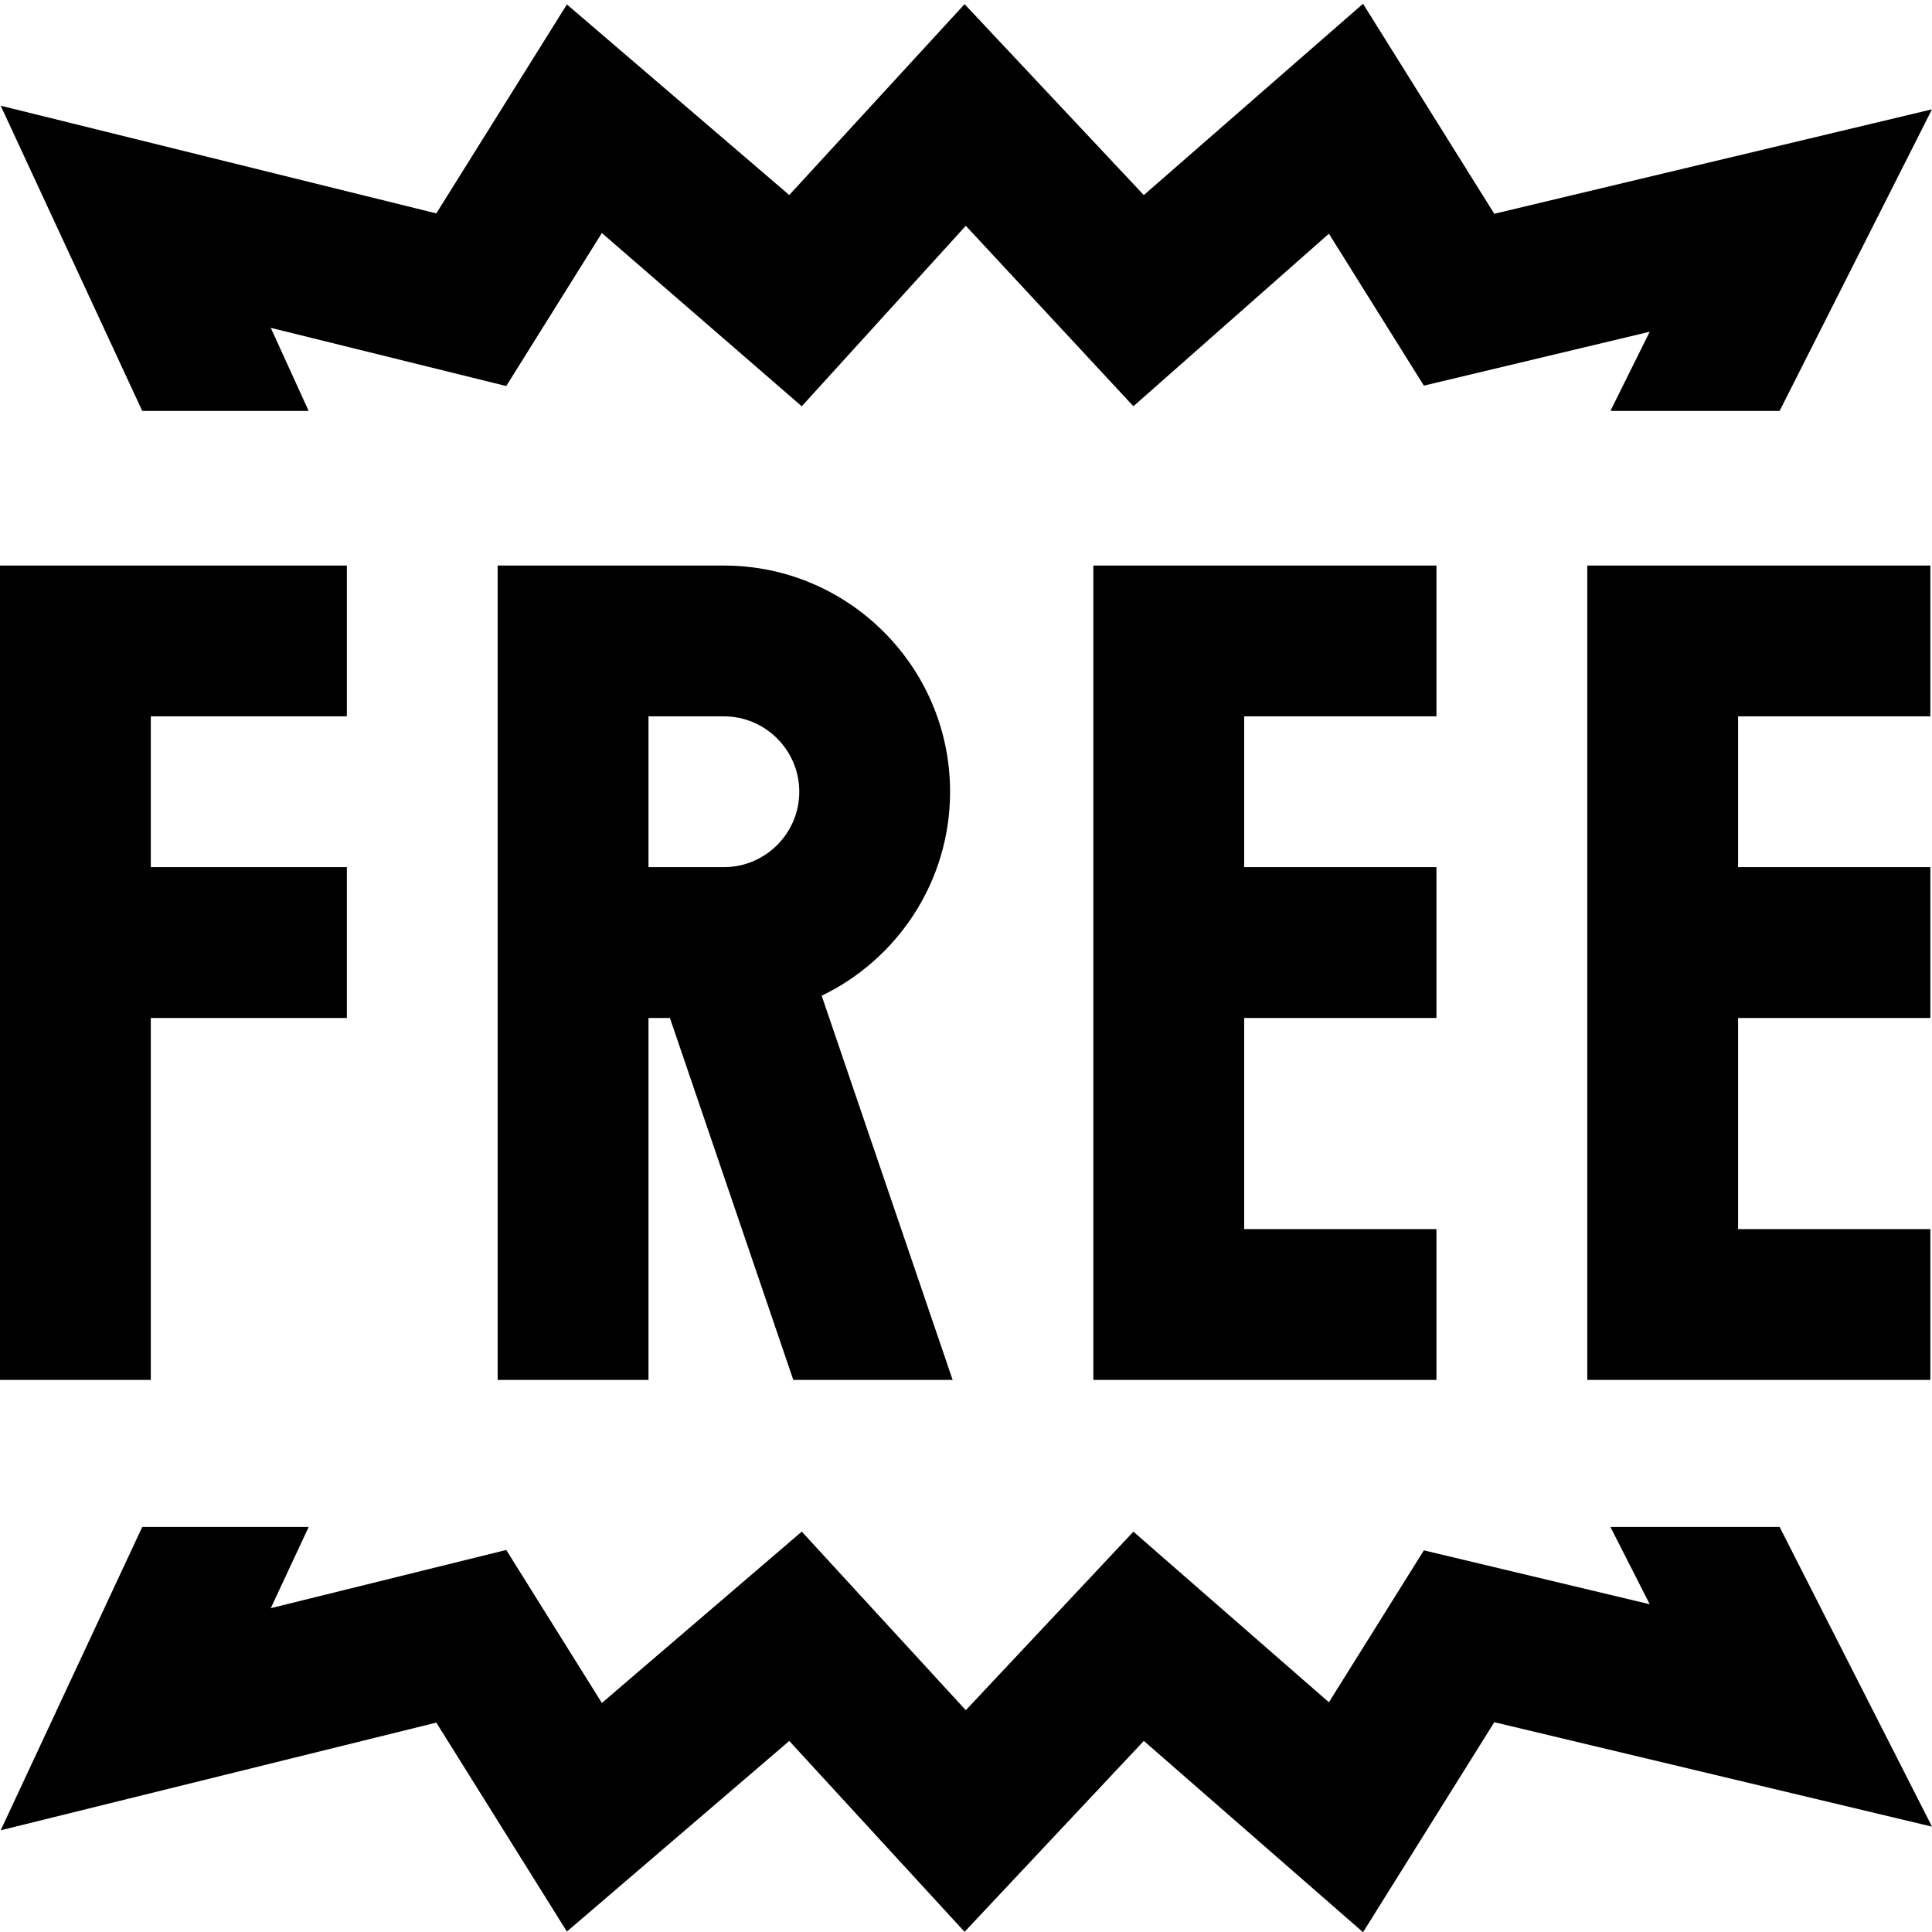
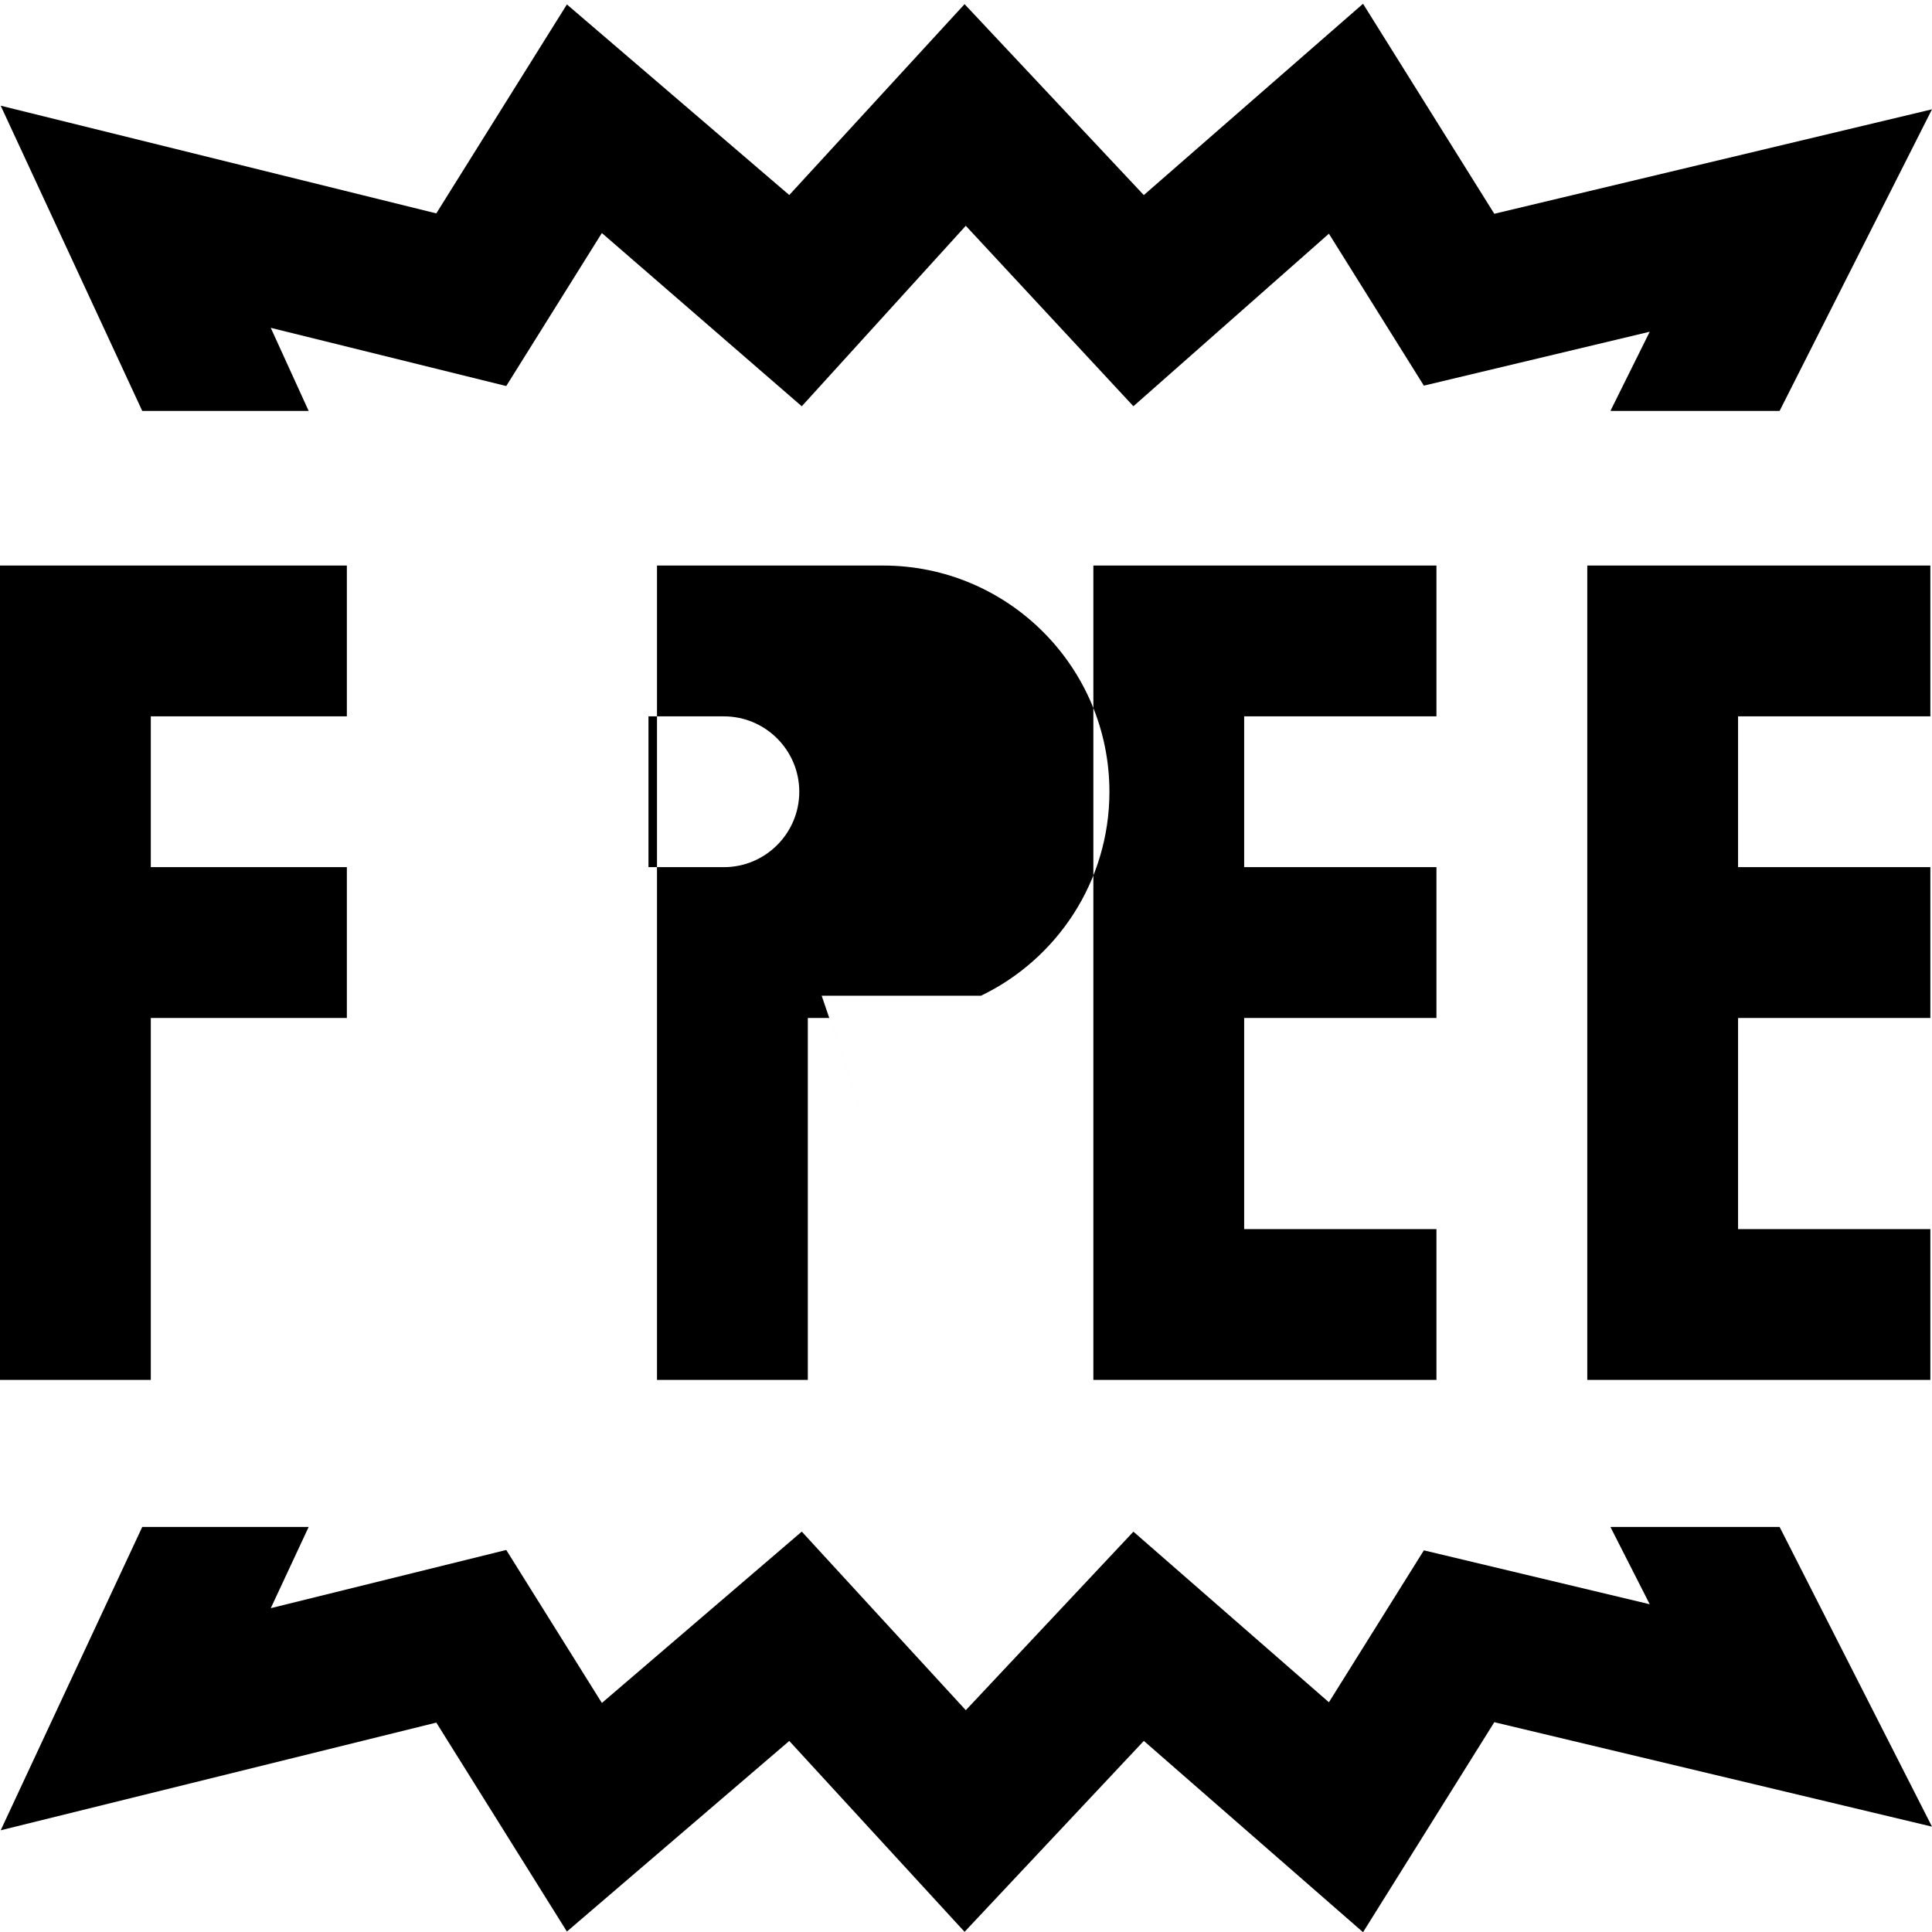
<svg xmlns="http://www.w3.org/2000/svg" width="512pt" viewBox="0 0 512 511" height="512pt">
-   <path d="m460.609 189.34v39.965h50.957v39.969h-50.957v55.949h50.957v39.969h-90.922v-215.816h90.922v39.965zm-378.809-80.93-10.047-22.031 62.406 15.426 25.34-40.547 52.977 45.914 43.469-47.836 44.418 47.824 51.812-45.723 25.164 40.262 59.855-14.285-10.387 20.926.129.066h44.676l40.387-79.934-115.996 27.684-34.785-55.656-58.098 50.703-47.5-50.602-46.457 50.586-58.93-50.508-34.609 55.375-115.441-28.539 37.516 80.891h44.102zm345.137 295.746-.129.066 10.387 20.422-59.855-14.285-25.164 40.262-51.812-45.215-44.418 47.316-43.469-47.328-52.973 45.406-25.344-40.543-62.402 15.426 10.043-21.527h-44.105l-37.512 80.387 115.441-28.535 34.609 55.375 58.93-50.512 46.457 50.586 47.504-50.598 58.094 50.699 34.785-55.656 115.996 27.68-40.387-79.426zm-46.262-214.816v-39.965h-90.922v215.816h90.922v-39.969h-50.957v-55.949h50.957v-39.969h-50.957v-39.965zm-340.711 79.934h51.957v-39.969h-51.957v-39.965h51.957v-39.965h-91.922v215.816h39.965zm177.789-5.898 34.707 101.816h-42.227l-32.699-95.918h-5.68v95.918h-39.969v-215.816h59.949c33.059 0 59.949 26.891 59.949 59.949 0 23.777-13.918 44.367-34.031 54.051zm-45.898-34.07h19.98c11.02 0 19.984-8.965 19.984-19.98 0-11.02-8.965-19.984-19.984-19.984h-19.98zm0 0" />
+   <path d="m460.609 189.34v39.965h50.957v39.969h-50.957v55.949h50.957v39.969h-90.922v-215.816h90.922v39.965zm-378.809-80.93-10.047-22.031 62.406 15.426 25.34-40.547 52.977 45.914 43.469-47.836 44.418 47.824 51.812-45.723 25.164 40.262 59.855-14.285-10.387 20.926.129.066h44.676l40.387-79.934-115.996 27.684-34.785-55.656-58.098 50.703-47.5-50.602-46.457 50.586-58.93-50.508-34.609 55.375-115.441-28.539 37.516 80.891h44.102zm345.137 295.746-.129.066 10.387 20.422-59.855-14.285-25.164 40.262-51.812-45.215-44.418 47.316-43.469-47.328-52.973 45.406-25.344-40.543-62.402 15.426 10.043-21.527h-44.105l-37.512 80.387 115.441-28.535 34.609 55.375 58.93-50.512 46.457 50.586 47.504-50.598 58.094 50.699 34.785-55.656 115.996 27.68-40.387-79.426zm-46.262-214.816v-39.965h-90.922v215.816h90.922v-39.969h-50.957v-55.949h50.957v-39.969h-50.957v-39.965zm-340.711 79.934h51.957v-39.969h-51.957v-39.965h51.957v-39.965h-91.922v215.816h39.965zm177.789-5.898 34.707 101.816l-32.699-95.918h-5.68v95.918h-39.969v-215.816h59.949c33.059 0 59.949 26.891 59.949 59.949 0 23.777-13.918 44.367-34.031 54.051zm-45.898-34.07h19.98c11.02 0 19.984-8.965 19.984-19.98 0-11.02-8.965-19.984-19.984-19.984h-19.98zm0 0" />
</svg>